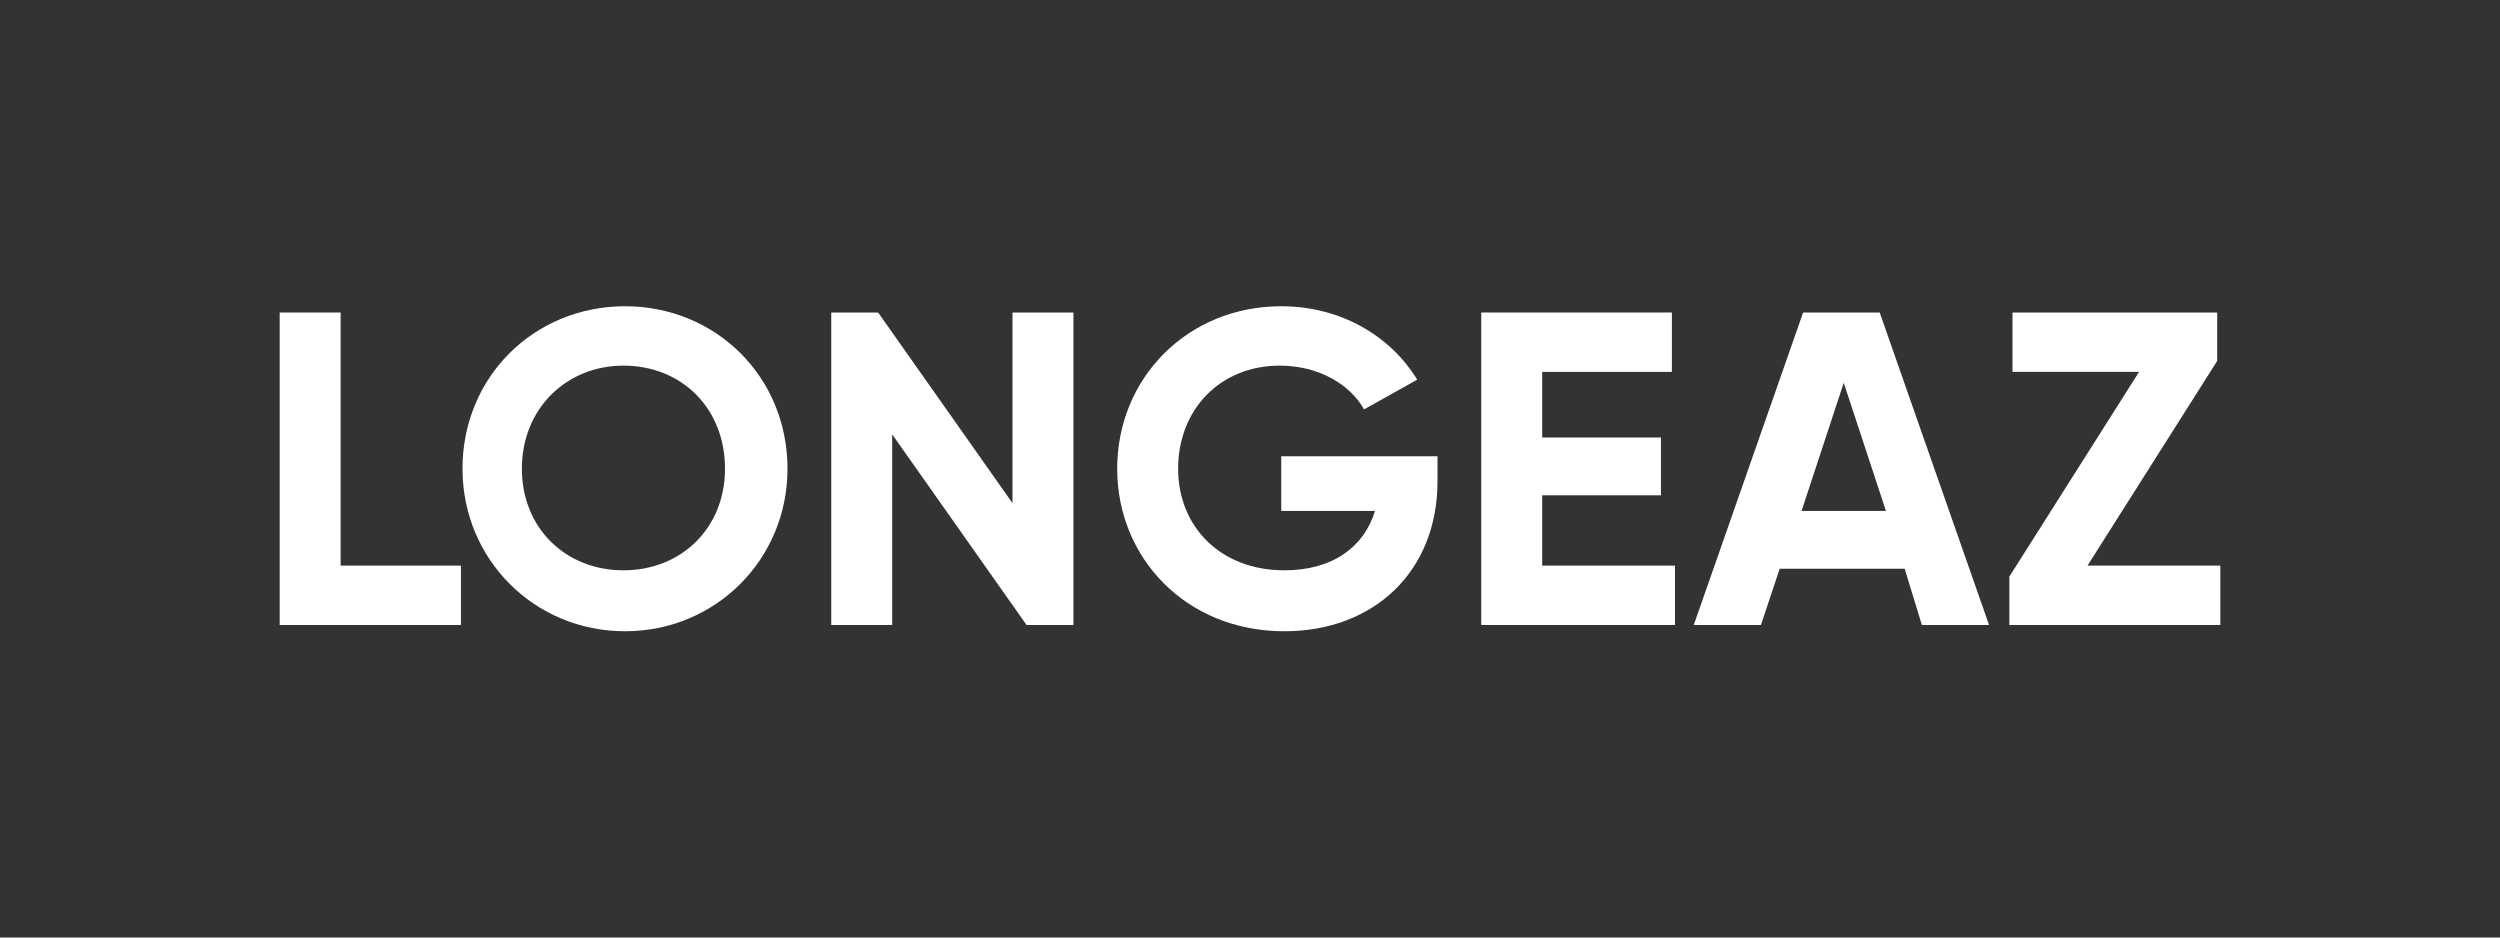
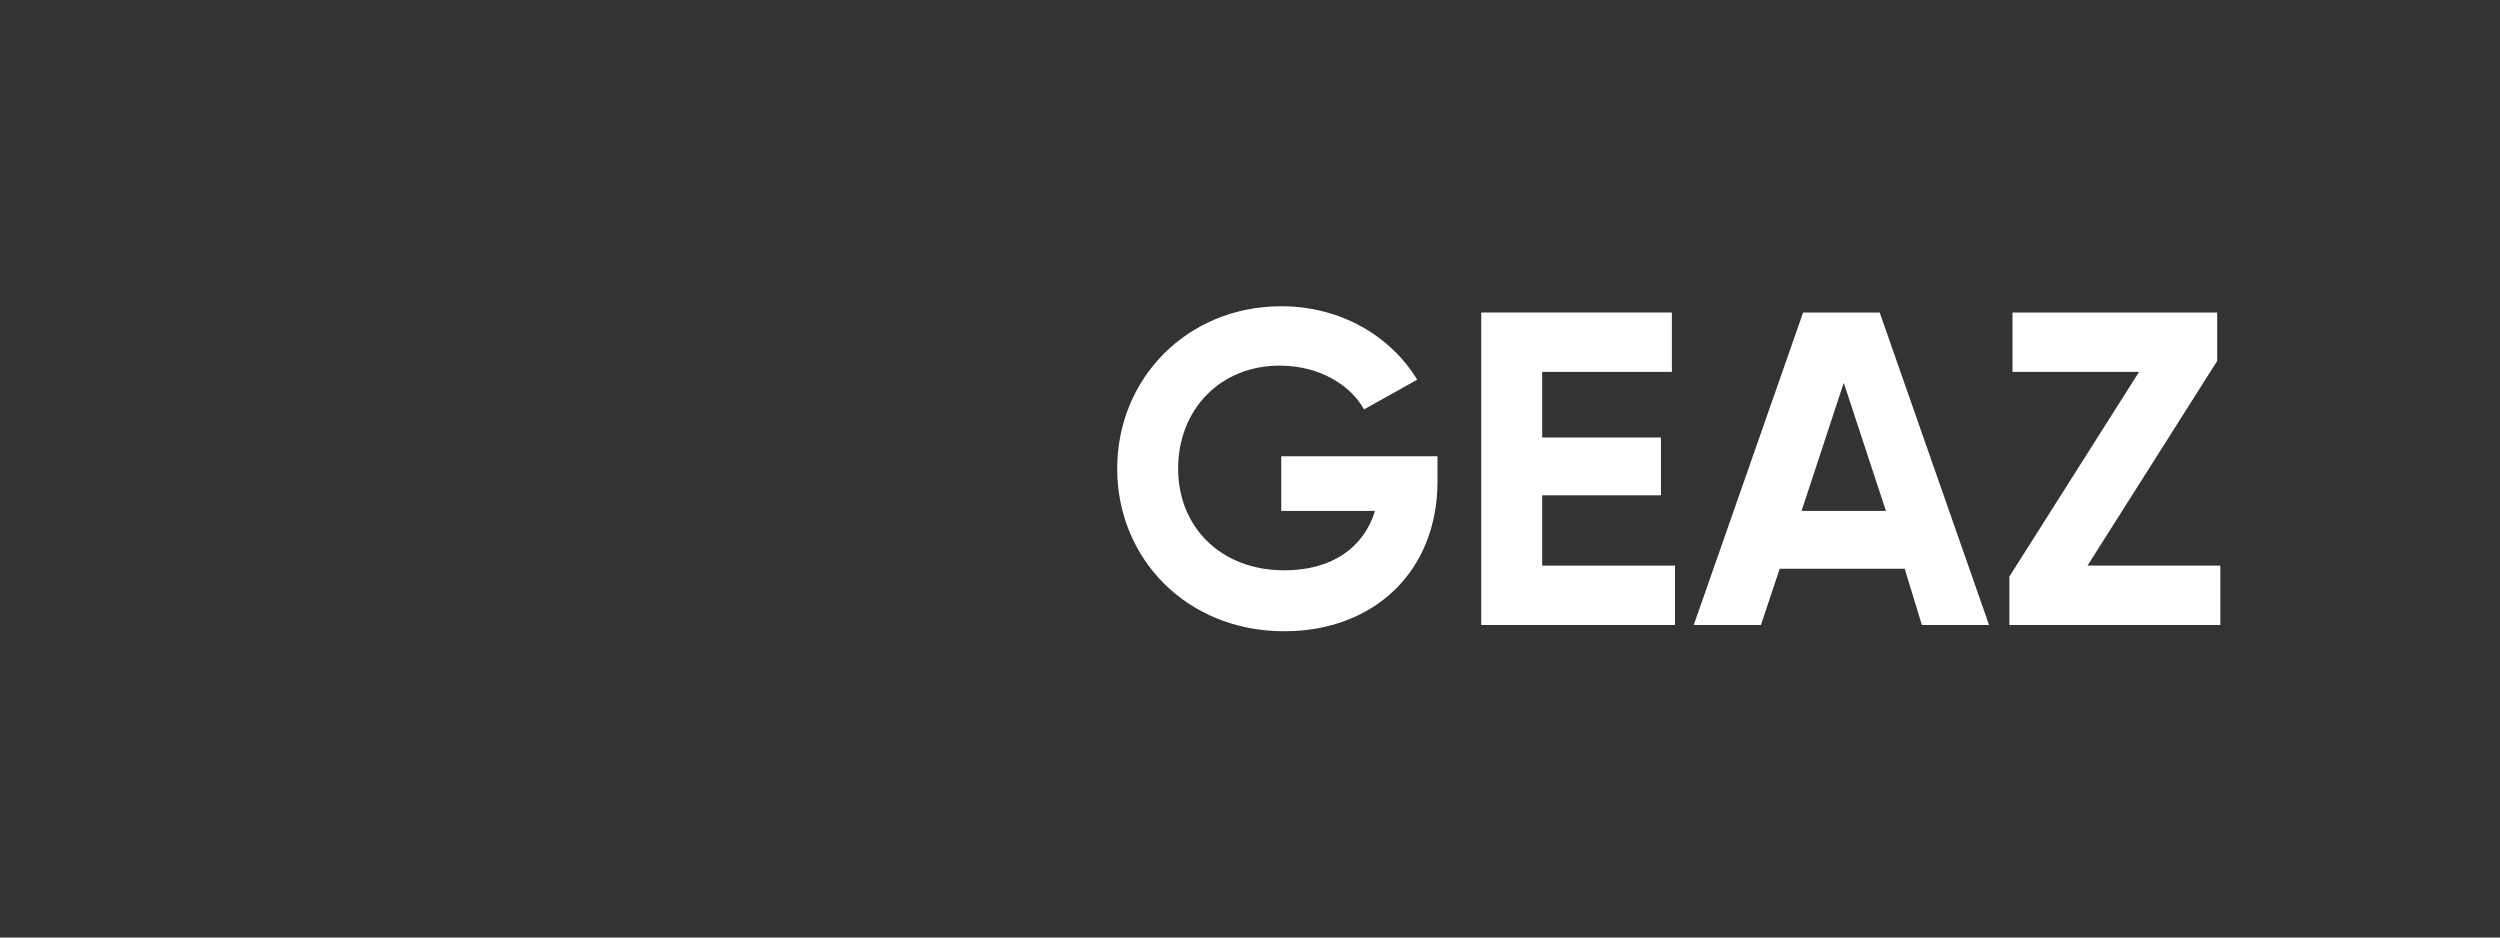
<svg xmlns="http://www.w3.org/2000/svg" id="图层_1" x="0px" y="0px" viewBox="0 0 160 60" style="enable-background:new 0 0 160 60;" xml:space="preserve">
  <rect x="0" y="0" width="160" height="60" fill="#333333" stroke="none" />
  <style type="text/css">	.st0{fill:#FFFFFF;}</style>
  <g>
-     <path class="st0" d="M29.5,36.2V40H17.9V20h3.9v16.2H29.5z" />
-     <path class="st0" d="M29.6,30c0-5.9,4.6-10.4,10.4-10.4S50.4,24.1,50.4,30c0,5.8-4.6,10.4-10.4,10.4S29.6,35.8,29.6,30z M46.4,30  c0-3.9-2.8-6.6-6.5-6.6c-3.6,0-6.5,2.7-6.5,6.6c0,3.8,2.8,6.5,6.5,6.5C43.6,36.5,46.4,33.8,46.4,30z" />
-     <path class="st0" d="M68.7,20v20h-3l-8.6-12.2V40h-3.9V20h3l8.6,12.2V20H68.7z" />
    <path class="st0" d="M92,30.8c0,5.8-4.1,9.6-9.8,9.6c-6.3,0-10.7-4.7-10.7-10.4c0-5.8,4.5-10.4,10.5-10.4c3.8,0,7,1.9,8.7,4.7  l-3.4,1.9c-0.9-1.6-2.9-2.8-5.4-2.8c-3.8,0-6.5,2.8-6.5,6.6c0,3.7,2.7,6.5,6.8,6.5c3.1,0,5.1-1.5,5.8-3.8h-6v-3.5h10V30.8z" />
    <path class="st0" d="M107.2,36.2V40H94.8V20H107v3.8h-8.3V28h7.6v3.7h-7.6v4.5H107.2z" />
    <path class="st0" d="M121.9,36.4h-8l-1.2,3.6h-4.3l7-20h4.9l7,20H123L121.9,36.4z M120.7,32.7l-2.7-8.2l-2.7,8.2H120.7z" />
    <path class="st0" d="M142.1,36.2V40h-13.5v-3.1l8.3-13.1h-8.1V20h13.1v3.1l-8.3,13.1H142.1z" />
  </g>
</svg>